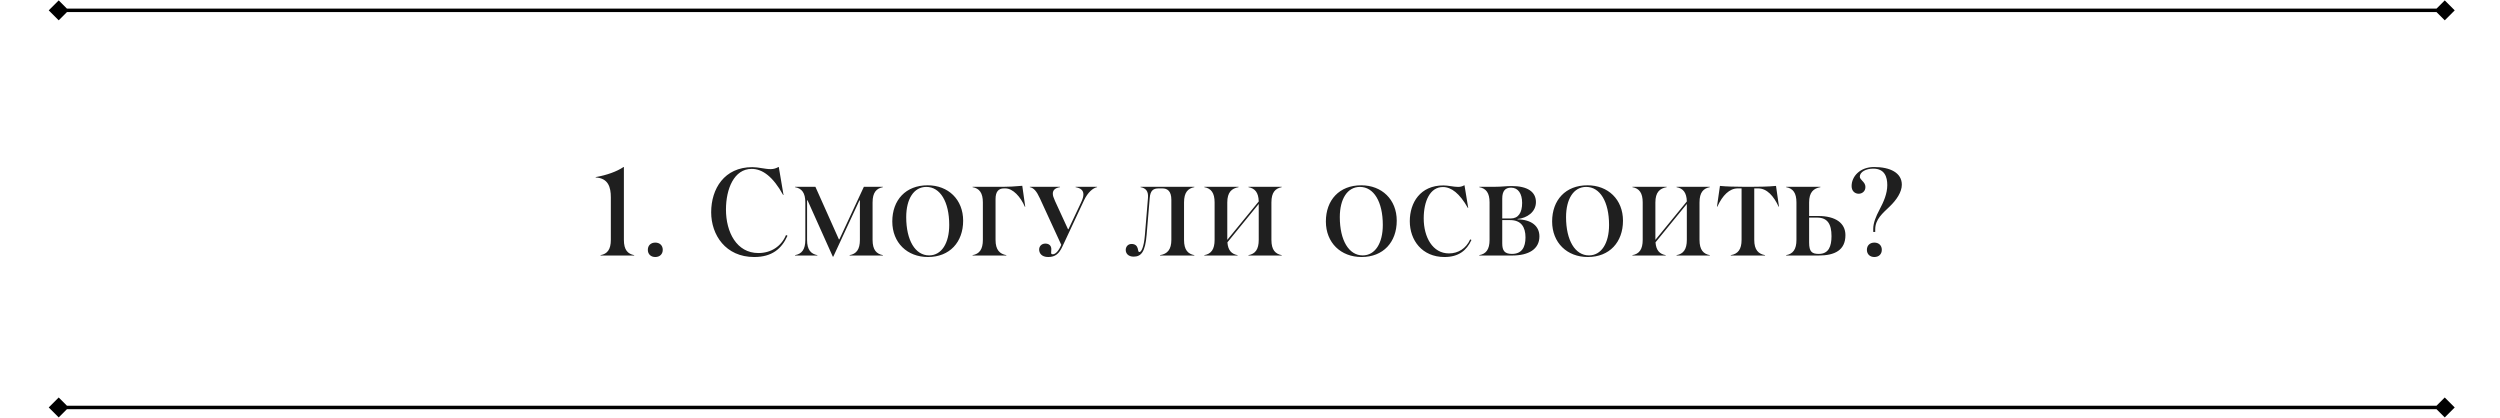
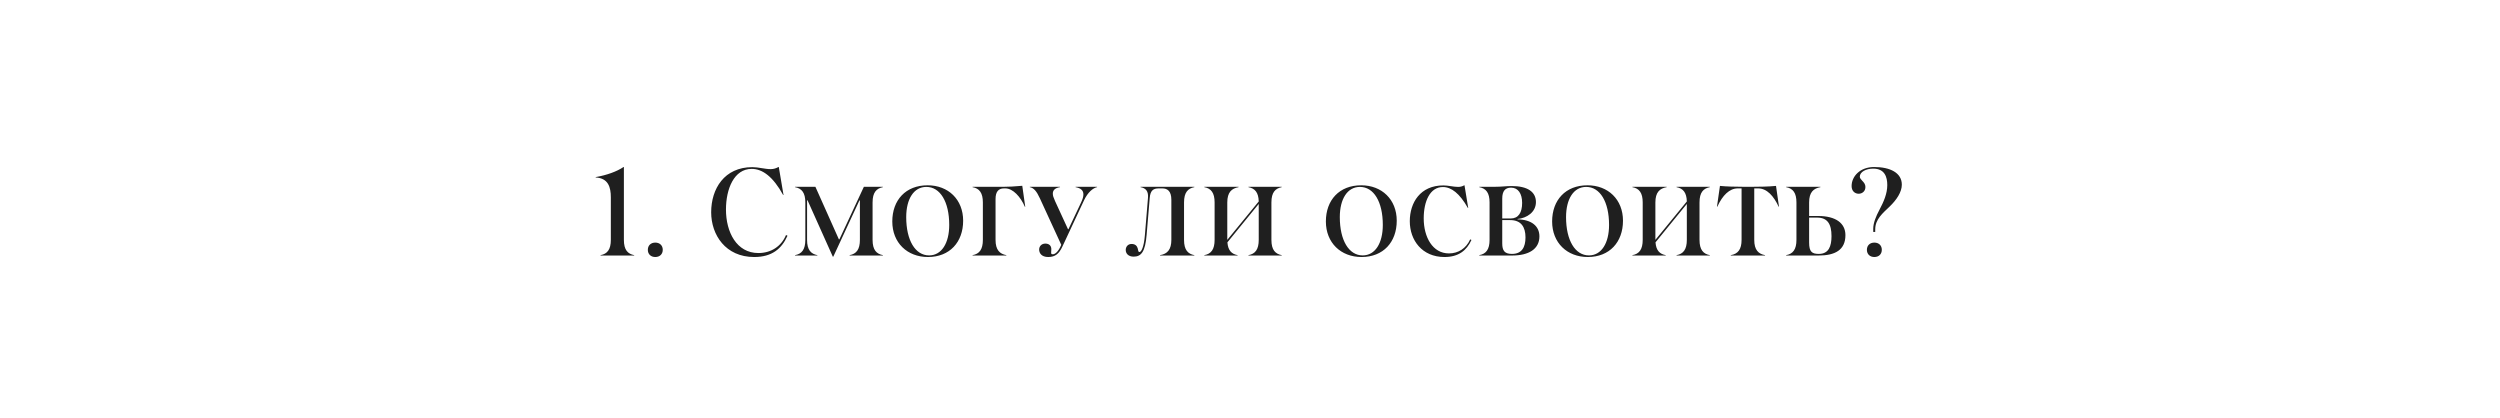
<svg xmlns="http://www.w3.org/2000/svg" width="724" height="121" viewBox="0 0 724 121" fill="none">
  <path d="M173.91 74V73.892C175.89 73.532 176.898 72.236 176.898 69.464V57.152C176.898 54.236 176.178 51.608 172.506 51.392V51.284C175.674 50.744 178.662 49.664 180.57 48.368H180.678V69.464C180.678 72.416 181.83 73.532 183.666 73.892V74H173.91ZM189.773 70.256C191.069 70.256 191.933 71.084 191.933 72.344C191.933 73.604 191.069 74.432 189.773 74.432C188.477 74.432 187.613 73.604 187.613 72.344C187.613 71.084 188.477 70.256 189.773 70.256ZM218.411 74.432C210.131 74.432 205.955 68.024 205.955 61.472C205.955 54.668 209.771 48.404 217.871 48.404C219.635 48.404 221.543 48.98 223.199 48.98C224.063 48.98 224.783 48.728 225.431 48.368H225.539L226.907 56.468H226.799C223.883 51.176 220.823 48.908 217.691 48.908C212.579 48.908 210.239 54.704 210.239 60.68C210.239 67.196 213.299 73.28 219.635 73.28C223.271 73.28 226.259 71.372 227.627 68.06L228.059 68.276C226.367 72.056 223.559 74.432 218.411 74.432ZM230.235 74V73.892C232.215 73.532 233.223 72.236 233.223 69.464V58.628C233.223 55.856 232.215 54.56 230.235 54.2V54.092H236.139L242.943 69.32H243.087L250.179 54.092H255.687V54.2C253.851 54.56 252.699 55.676 252.699 58.628V69.464C252.699 72.416 253.851 73.532 255.687 73.892V74H246.039V73.892C248.019 73.532 249.027 72.236 249.027 69.464V58.052H248.883L241.323 74.324H241.179L233.871 58.016H233.727V69.464C233.727 72.416 234.879 73.532 236.715 73.892V74H230.235ZM268.74 74.432C262.728 74.432 258.408 70.292 258.408 64.136C258.408 57.944 262.296 53.66 268.632 53.66C274.608 53.66 278.928 57.764 278.928 63.92C278.928 70.112 275.04 74.432 268.74 74.432ZM262.44 62.876C262.44 69.608 265.068 73.964 269.064 73.964C272.7 73.964 274.896 70.4 274.896 65.144C274.896 58.412 272.268 54.128 268.272 54.128C264.636 54.128 262.44 57.62 262.44 62.876ZM281.65 74V73.892C283.63 73.532 284.638 72.236 284.638 69.464V58.628C284.638 55.856 283.63 54.56 281.65 54.2V54.092H290.83C291.91 54.092 293.782 54.02 296.05 53.804L296.914 59.888H296.806C295.546 56.972 293.35 54.56 291.154 54.56H290.758C289.138 54.56 288.31 55.532 288.31 57.656V69.464C288.31 72.416 289.534 73.532 291.442 73.892V74H281.65ZM303.564 74.432C301.62 74.432 300.936 73.28 300.936 72.272C300.936 71.336 301.62 70.544 302.736 70.544C303.888 70.544 304.464 71.228 304.464 72.164C304.464 73.136 304.176 73.64 304.896 73.64C305.688 73.64 306.624 72.632 307.344 70.904L301.152 57.44C300.18 55.316 299.352 54.416 298.236 54.2V54.092H306.984V54.2C305.616 54.416 304.896 55.028 304.896 56.072C304.896 56.648 305.076 57.188 305.544 58.232L309.288 66.368H309.432L313.104 58.592C313.536 57.656 313.752 56.972 313.752 56.288C313.752 55.172 313.032 54.488 311.484 54.2V54.092H317.712V54.2C316.488 54.452 315.012 55.748 313.968 57.944L307.632 71.48C306.696 73.46 305.616 74.432 303.564 74.432ZM328.317 74.324C326.769 74.324 326.013 73.424 326.013 72.38C326.013 71.516 326.589 70.652 327.705 70.652C328.749 70.652 329.253 71.192 329.469 71.876C329.649 72.416 329.577 72.992 329.973 72.992C330.513 72.992 331.269 71.624 331.557 68.132L332.457 57.26C332.601 55.424 331.881 54.488 330.297 54.2V54.092H345.885V54.2C344.049 54.56 342.897 55.676 342.897 58.628V69.464C342.897 72.416 344.049 73.532 345.885 73.892V74H335.949V73.892C338.109 73.532 339.225 72.236 339.225 69.464V57.872C339.225 55.316 338.073 54.56 336.597 54.56H335.589C334.077 54.56 333.141 55.064 332.961 57.332L332.061 68.024C331.665 72.884 330.513 74.324 328.317 74.324ZM348.762 74V73.892C350.742 73.532 351.75 72.236 351.75 69.464V58.628C351.75 55.856 350.742 54.56 348.762 54.2V54.092H358.698V54.2C356.682 54.56 355.422 55.676 355.422 58.628V69.464L364.53 58.34C364.458 55.748 363.45 54.56 361.542 54.2V54.092H371.19V54.2C369.354 54.56 368.202 55.676 368.202 58.628V69.464C368.202 72.416 369.354 73.532 371.19 73.892V74H361.542V73.892C363.522 73.532 364.53 72.236 364.53 69.464V59.06L355.458 70.184C355.638 72.596 356.718 73.568 358.41 73.892V74H348.762ZM394.307 74.432C388.295 74.432 383.975 70.292 383.975 64.136C383.975 57.944 387.863 53.66 394.199 53.66C400.175 53.66 404.495 57.764 404.495 63.92C404.495 70.112 400.607 74.432 394.307 74.432ZM388.007 62.876C388.007 69.608 390.635 73.964 394.631 73.964C398.267 73.964 400.463 70.4 400.463 65.144C400.463 58.412 397.835 54.128 393.839 54.128C390.203 54.128 388.007 57.62 388.007 62.876ZM418.32 74.432C411.84 74.432 408.276 69.572 408.276 64.064C408.276 58.7 411.3 53.696 417.996 53.696C419.4 53.696 420.948 54.128 422.28 54.128C423 54.128 423.54 53.948 424.044 53.66H424.116L425.196 60.212H425.088C422.712 56 420.3 54.164 417.852 54.164C414.144 54.164 412.308 58.268 412.308 63.236C412.308 68.708 414.9 73.388 419.616 73.388C422.316 73.388 424.584 71.948 425.772 69.32L426.132 69.5C424.728 72.56 422.388 74.432 418.32 74.432ZM428.39 74V73.892C430.37 73.532 431.378 72.236 431.378 69.464V58.628C431.378 55.856 430.37 54.56 428.39 54.2V54.092H432.998C434.87 54.092 436.274 53.876 437.75 53.876C442.394 53.876 444.806 55.568 444.806 58.52C444.806 61.436 442.178 63.164 439.478 63.416V63.524C443.474 63.596 445.814 65.432 445.814 68.456C445.814 72.164 442.682 74 437.894 74H428.39ZM435.05 70.472C435.05 72.56 435.698 73.532 437.858 73.532C440.702 73.532 441.782 71.624 441.782 68.744C441.782 65.756 440.522 63.74 437.354 63.74H435.05V70.472ZM435.05 63.272H437.498C439.73 63.272 440.81 61.58 440.81 58.772C440.81 56.072 439.658 54.344 437.606 54.344C435.878 54.344 435.05 55.352 435.05 57.512V63.272ZM459.828 74.432C453.816 74.432 449.496 70.292 449.496 64.136C449.496 57.944 453.384 53.66 459.72 53.66C465.696 53.66 470.016 57.764 470.016 63.92C470.016 70.112 466.128 74.432 459.828 74.432ZM453.528 62.876C453.528 69.608 456.156 73.964 460.152 73.964C463.788 73.964 465.984 70.4 465.984 65.144C465.984 58.412 463.356 54.128 459.36 54.128C455.724 54.128 453.528 57.62 453.528 62.876ZM472.739 74V73.892C474.719 73.532 475.727 72.236 475.727 69.464V58.628C475.727 55.856 474.719 54.56 472.739 54.2V54.092H482.675V54.2C480.659 54.56 479.399 55.676 479.399 58.628V69.464L488.507 58.34C488.435 55.748 487.427 54.56 485.519 54.2V54.092H495.167V54.2C493.331 54.56 492.179 55.676 492.179 58.628V69.464C492.179 72.416 493.331 73.532 495.167 73.892V74H485.519V73.892C487.499 73.532 488.507 72.236 488.507 69.464V59.06L479.435 70.184C479.615 72.596 480.695 73.568 482.387 73.892V74H472.739ZM501.228 74V73.892C503.316 73.532 504.36 72.236 504.36 69.464V54.56H503.244C500.868 54.56 498.852 56.54 497.34 59.852H497.232L498.096 53.84C499.896 54.02 502.56 54.092 504.756 54.092H507.672C509.328 54.092 512.172 54.056 514.332 53.84L515.196 59.852H515.088C513.684 56.792 511.704 54.56 509.184 54.56H508.032V69.464C508.032 72.416 509.256 73.532 511.164 73.892V74H501.228ZM517.263 74V73.892C519.243 73.532 520.251 72.236 520.251 69.464V58.628C520.251 55.856 519.243 54.56 517.263 54.2V54.092H527.199V54.2C525.183 54.56 523.923 55.676 523.923 58.628V62.552H526.551C531.591 62.552 534.435 64.604 534.435 68.096C534.435 72.416 531.411 74 526.659 74H517.263ZM523.923 70.256C523.923 72.92 524.751 73.532 526.731 73.532C529.611 73.532 530.403 71.3 530.403 68.384C530.403 64.856 529.215 63.02 526.263 63.02H523.923V70.256ZM542.489 66.26C542.489 64.604 543.245 62.696 544.325 60.68C545.513 58.448 546.557 56.072 546.557 53.588C546.557 51.248 545.801 48.836 542.489 48.836C540.401 48.836 538.601 49.772 538.601 51.176C538.601 51.608 538.997 52.004 539.285 52.328C539.753 52.832 540.221 53.264 540.221 54.2C540.221 55.388 539.285 56.108 538.277 56.108C537.233 56.108 536.225 55.388 536.225 53.876C536.225 51.14 538.601 48.368 542.741 48.368C547.421 48.368 550.769 50.06 550.769 53.48C550.769 55.64 549.221 57.908 547.277 59.78C545.189 61.796 543.065 63.488 543.065 66.44V67.16H542.489V66.26ZM540.653 72.344C540.653 71.084 541.517 70.256 542.813 70.256C544.109 70.256 544.973 71.084 544.973 72.344C544.973 73.604 544.109 74.432 542.813 74.432C541.517 74.432 540.653 73.604 540.653 72.344Z" fill="#1F1F1F" />
-   <path d="M14.113 3L17 5.887L19.887 3L17 0.113L14.113 3ZM710.887 3L708 0.113L705.113 3L708 5.887L710.887 3ZM17 3.5L708 3.5L708 2.5L17 2.5L17 3.5Z" fill="black" />
-   <path d="M14.113 118L17 120.887L19.887 118L17 115.113L14.113 118ZM710.887 118L708 115.113L705.113 118L708 120.887L710.887 118ZM17 118.5L708 118.5L708 117.5L17 117.5L17 118.5Z" fill="black" />
</svg>